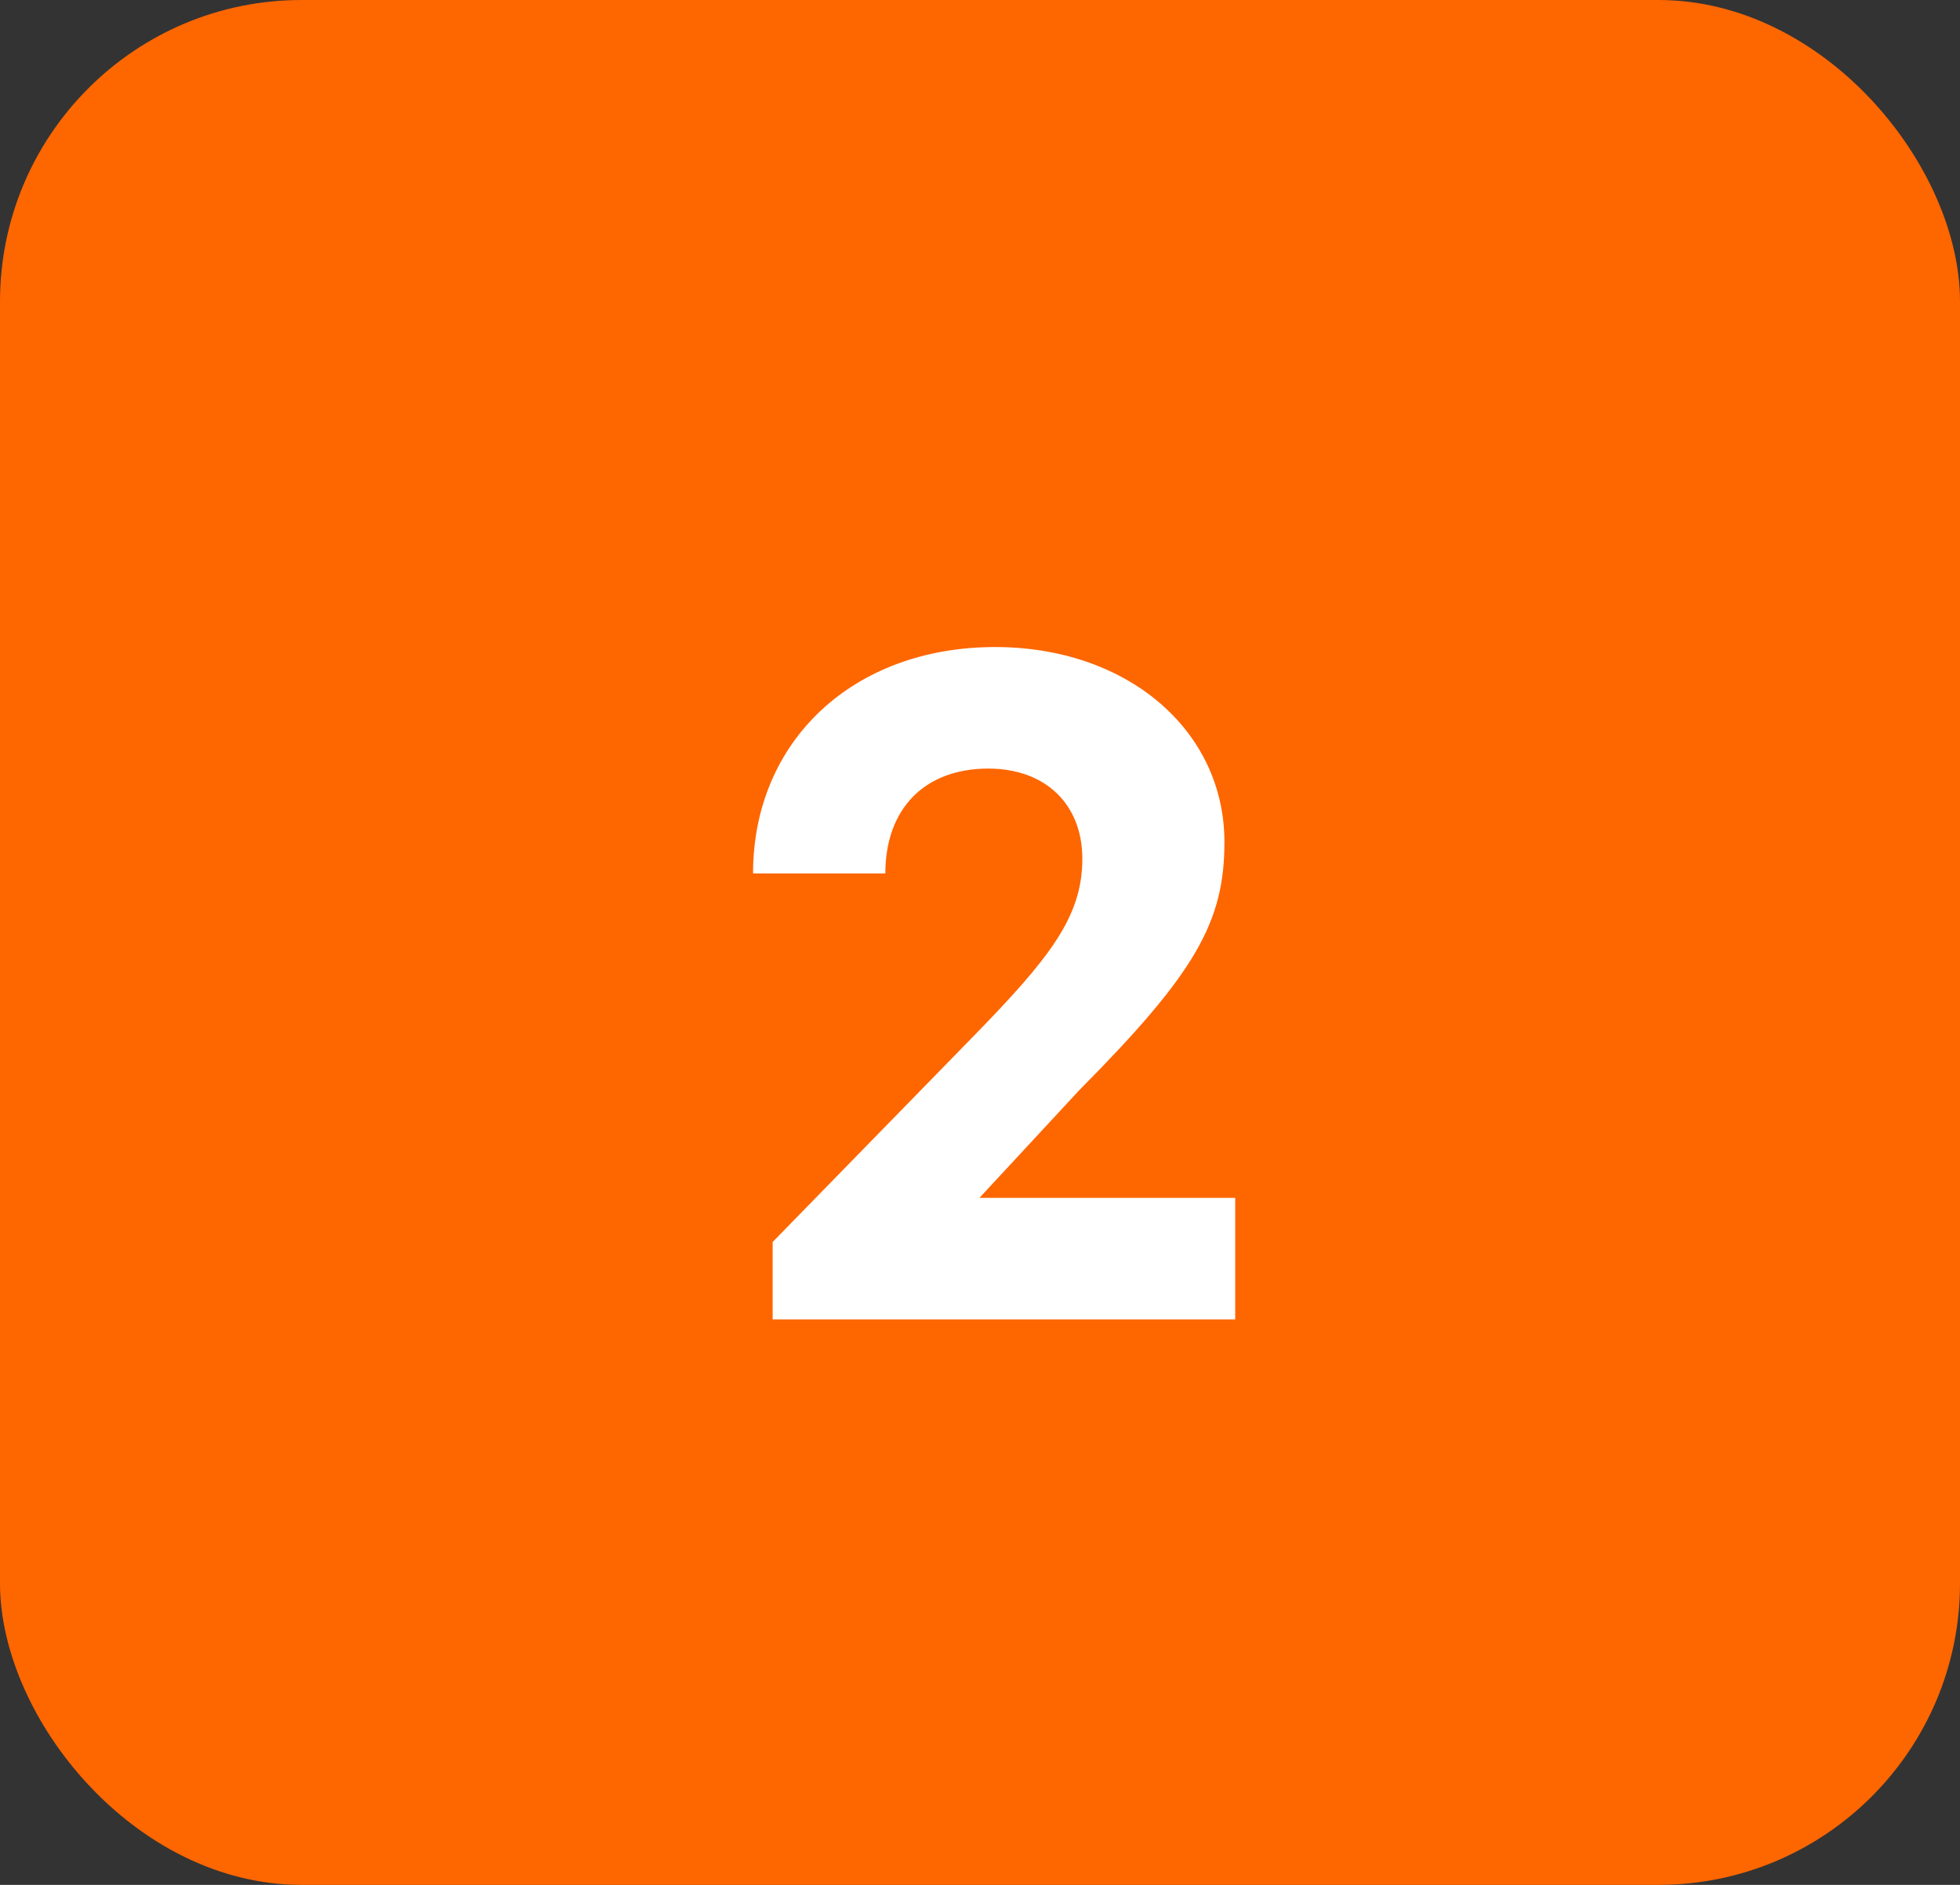
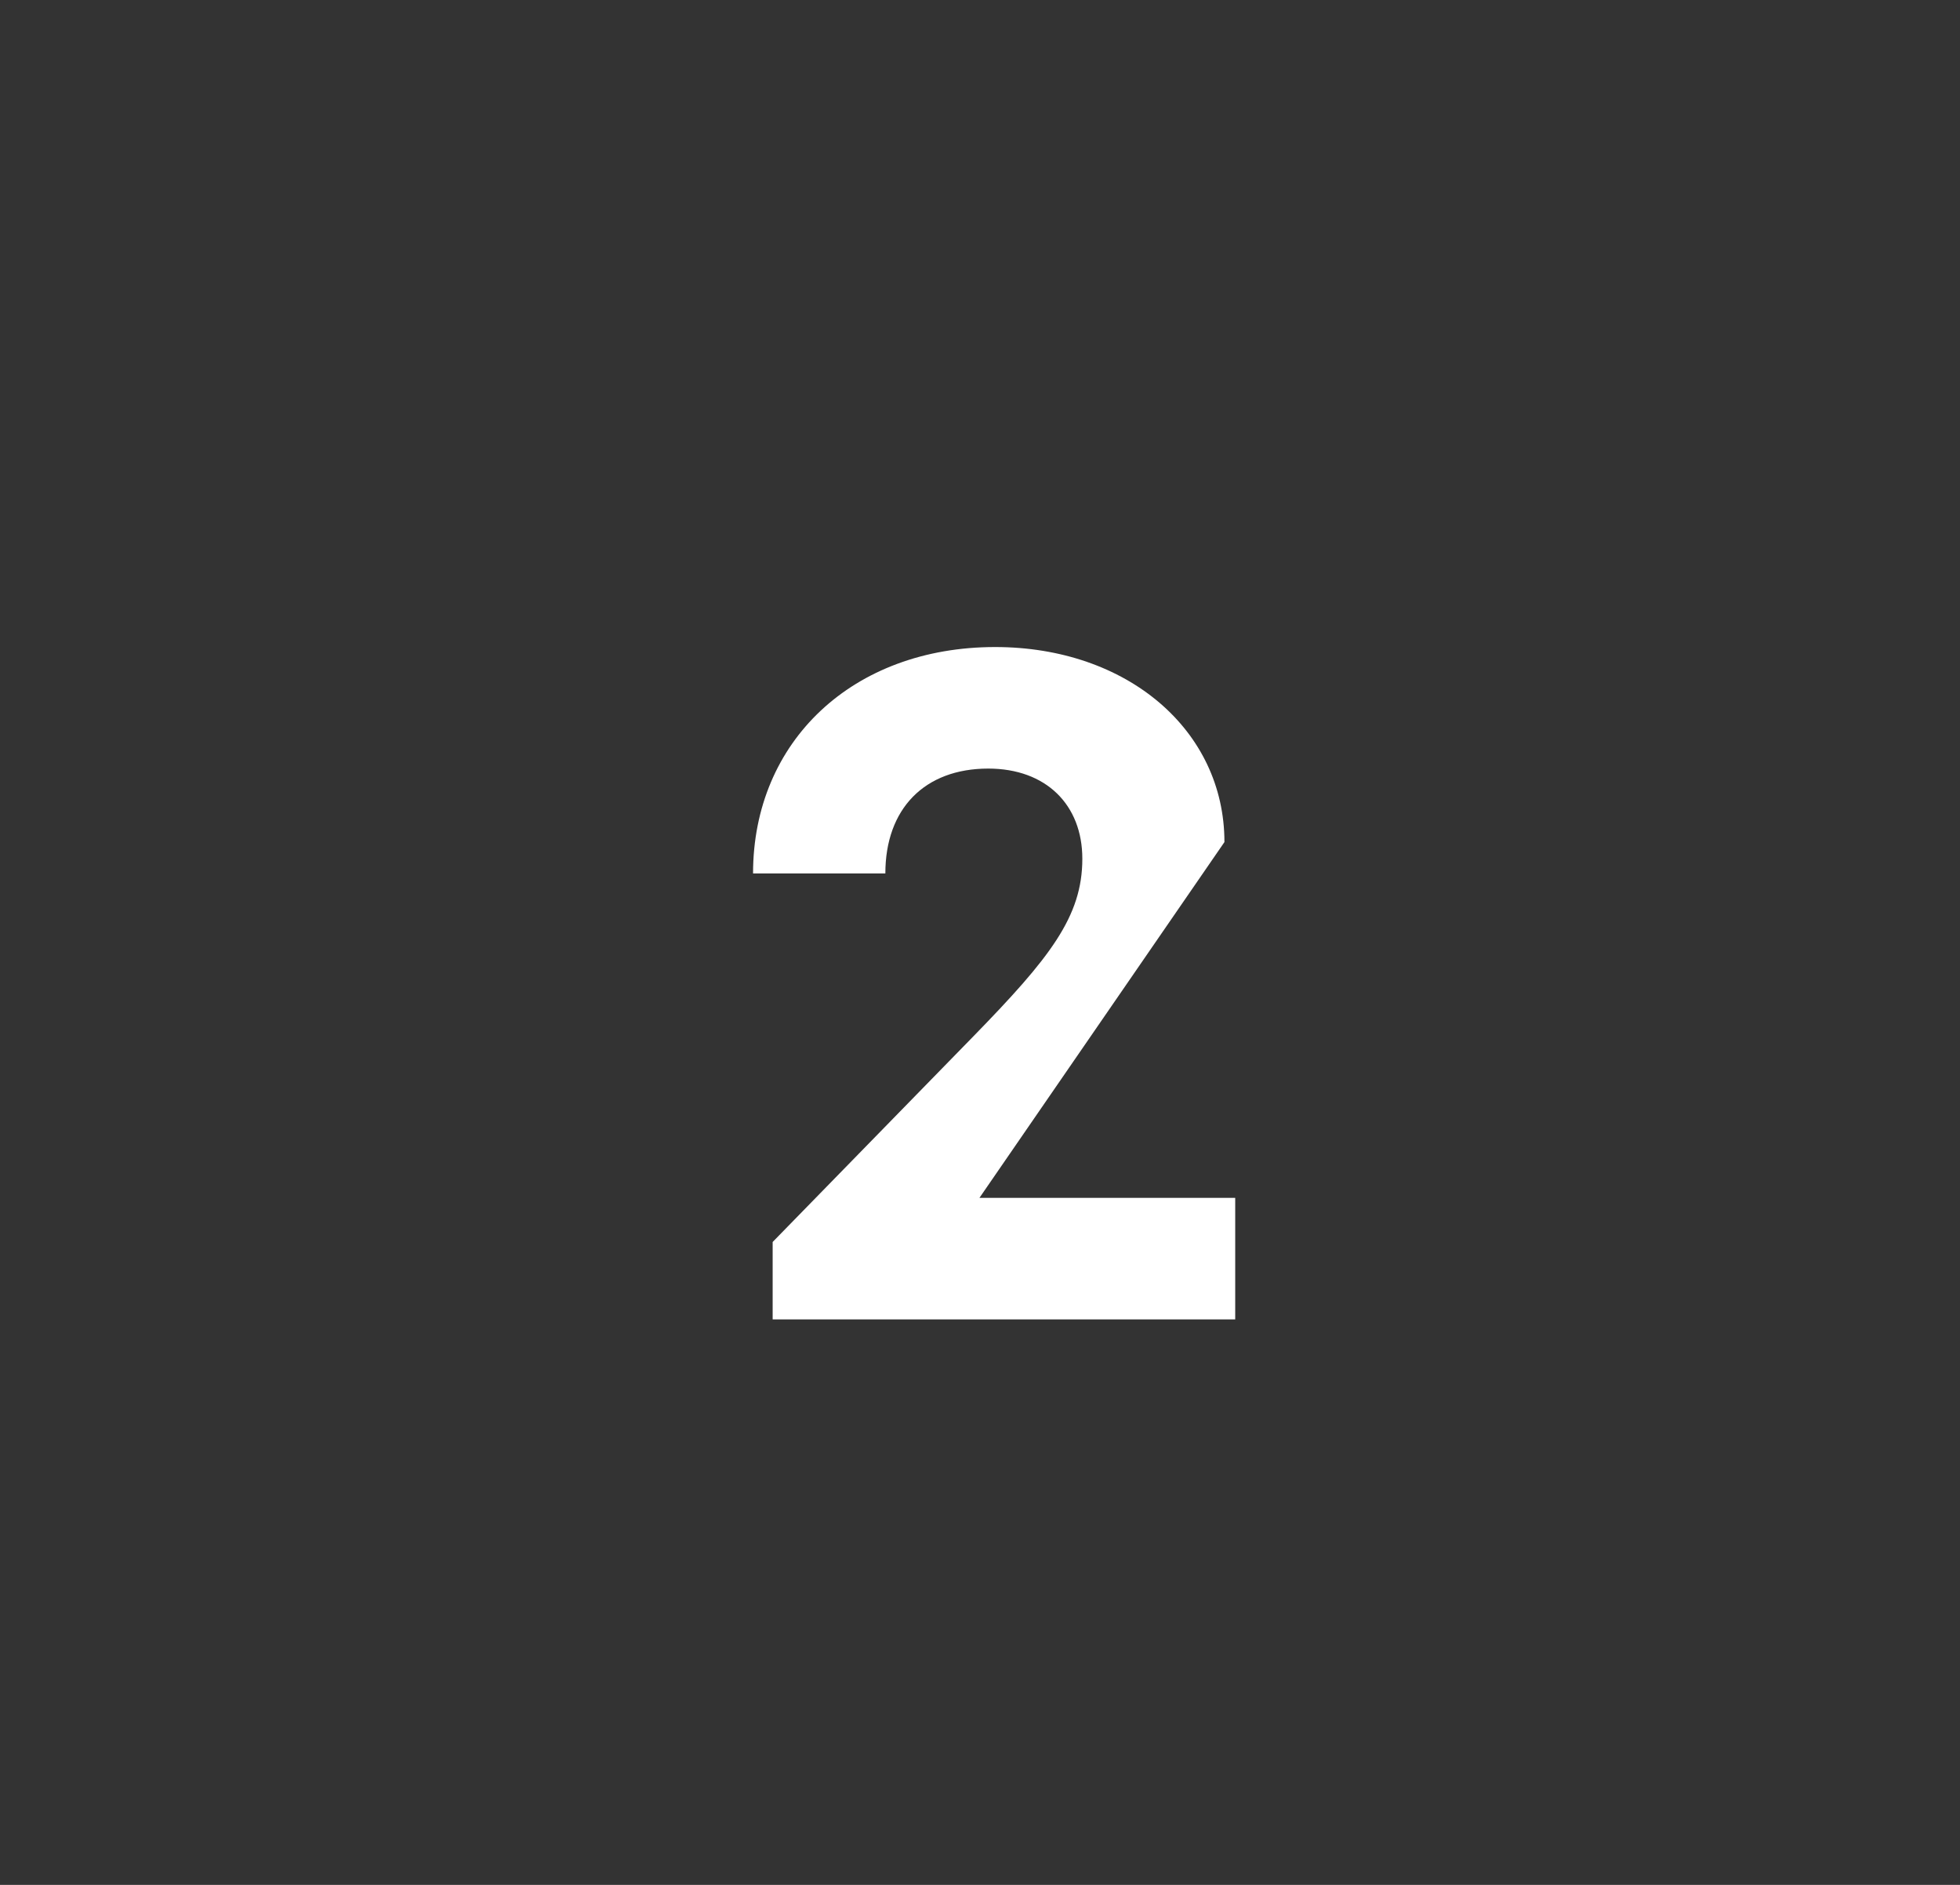
<svg xmlns="http://www.w3.org/2000/svg" width="52" height="50" viewBox="0 0 52 50" fill="none">
  <rect x="0" y="0" width="52" height="50" fill="#333333" stroke="none" />
-   <rect width="52" height="50" rx="8" fill="#FE6600" />
-   <path d="M32.771 31.776V35H20.499V32.946L25.829 27.486C27.857 25.406 28.715 24.314 28.715 22.78C28.715 21.35 27.753 20.388 26.219 20.388C24.529 20.388 23.489 21.454 23.489 23.17H19.979C19.979 19.66 22.631 17.164 26.401 17.164C29.911 17.164 32.485 19.374 32.485 22.338C32.485 24.47 31.705 25.822 28.637 28.916L25.985 31.776H32.771Z" fill="white" />
+   <path d="M32.771 31.776V35H20.499V32.946L25.829 27.486C27.857 25.406 28.715 24.314 28.715 22.78C28.715 21.35 27.753 20.388 26.219 20.388C24.529 20.388 23.489 21.454 23.489 23.17H19.979C19.979 19.66 22.631 17.164 26.401 17.164C29.911 17.164 32.485 19.374 32.485 22.338L25.985 31.776H32.771Z" fill="white" />
</svg>